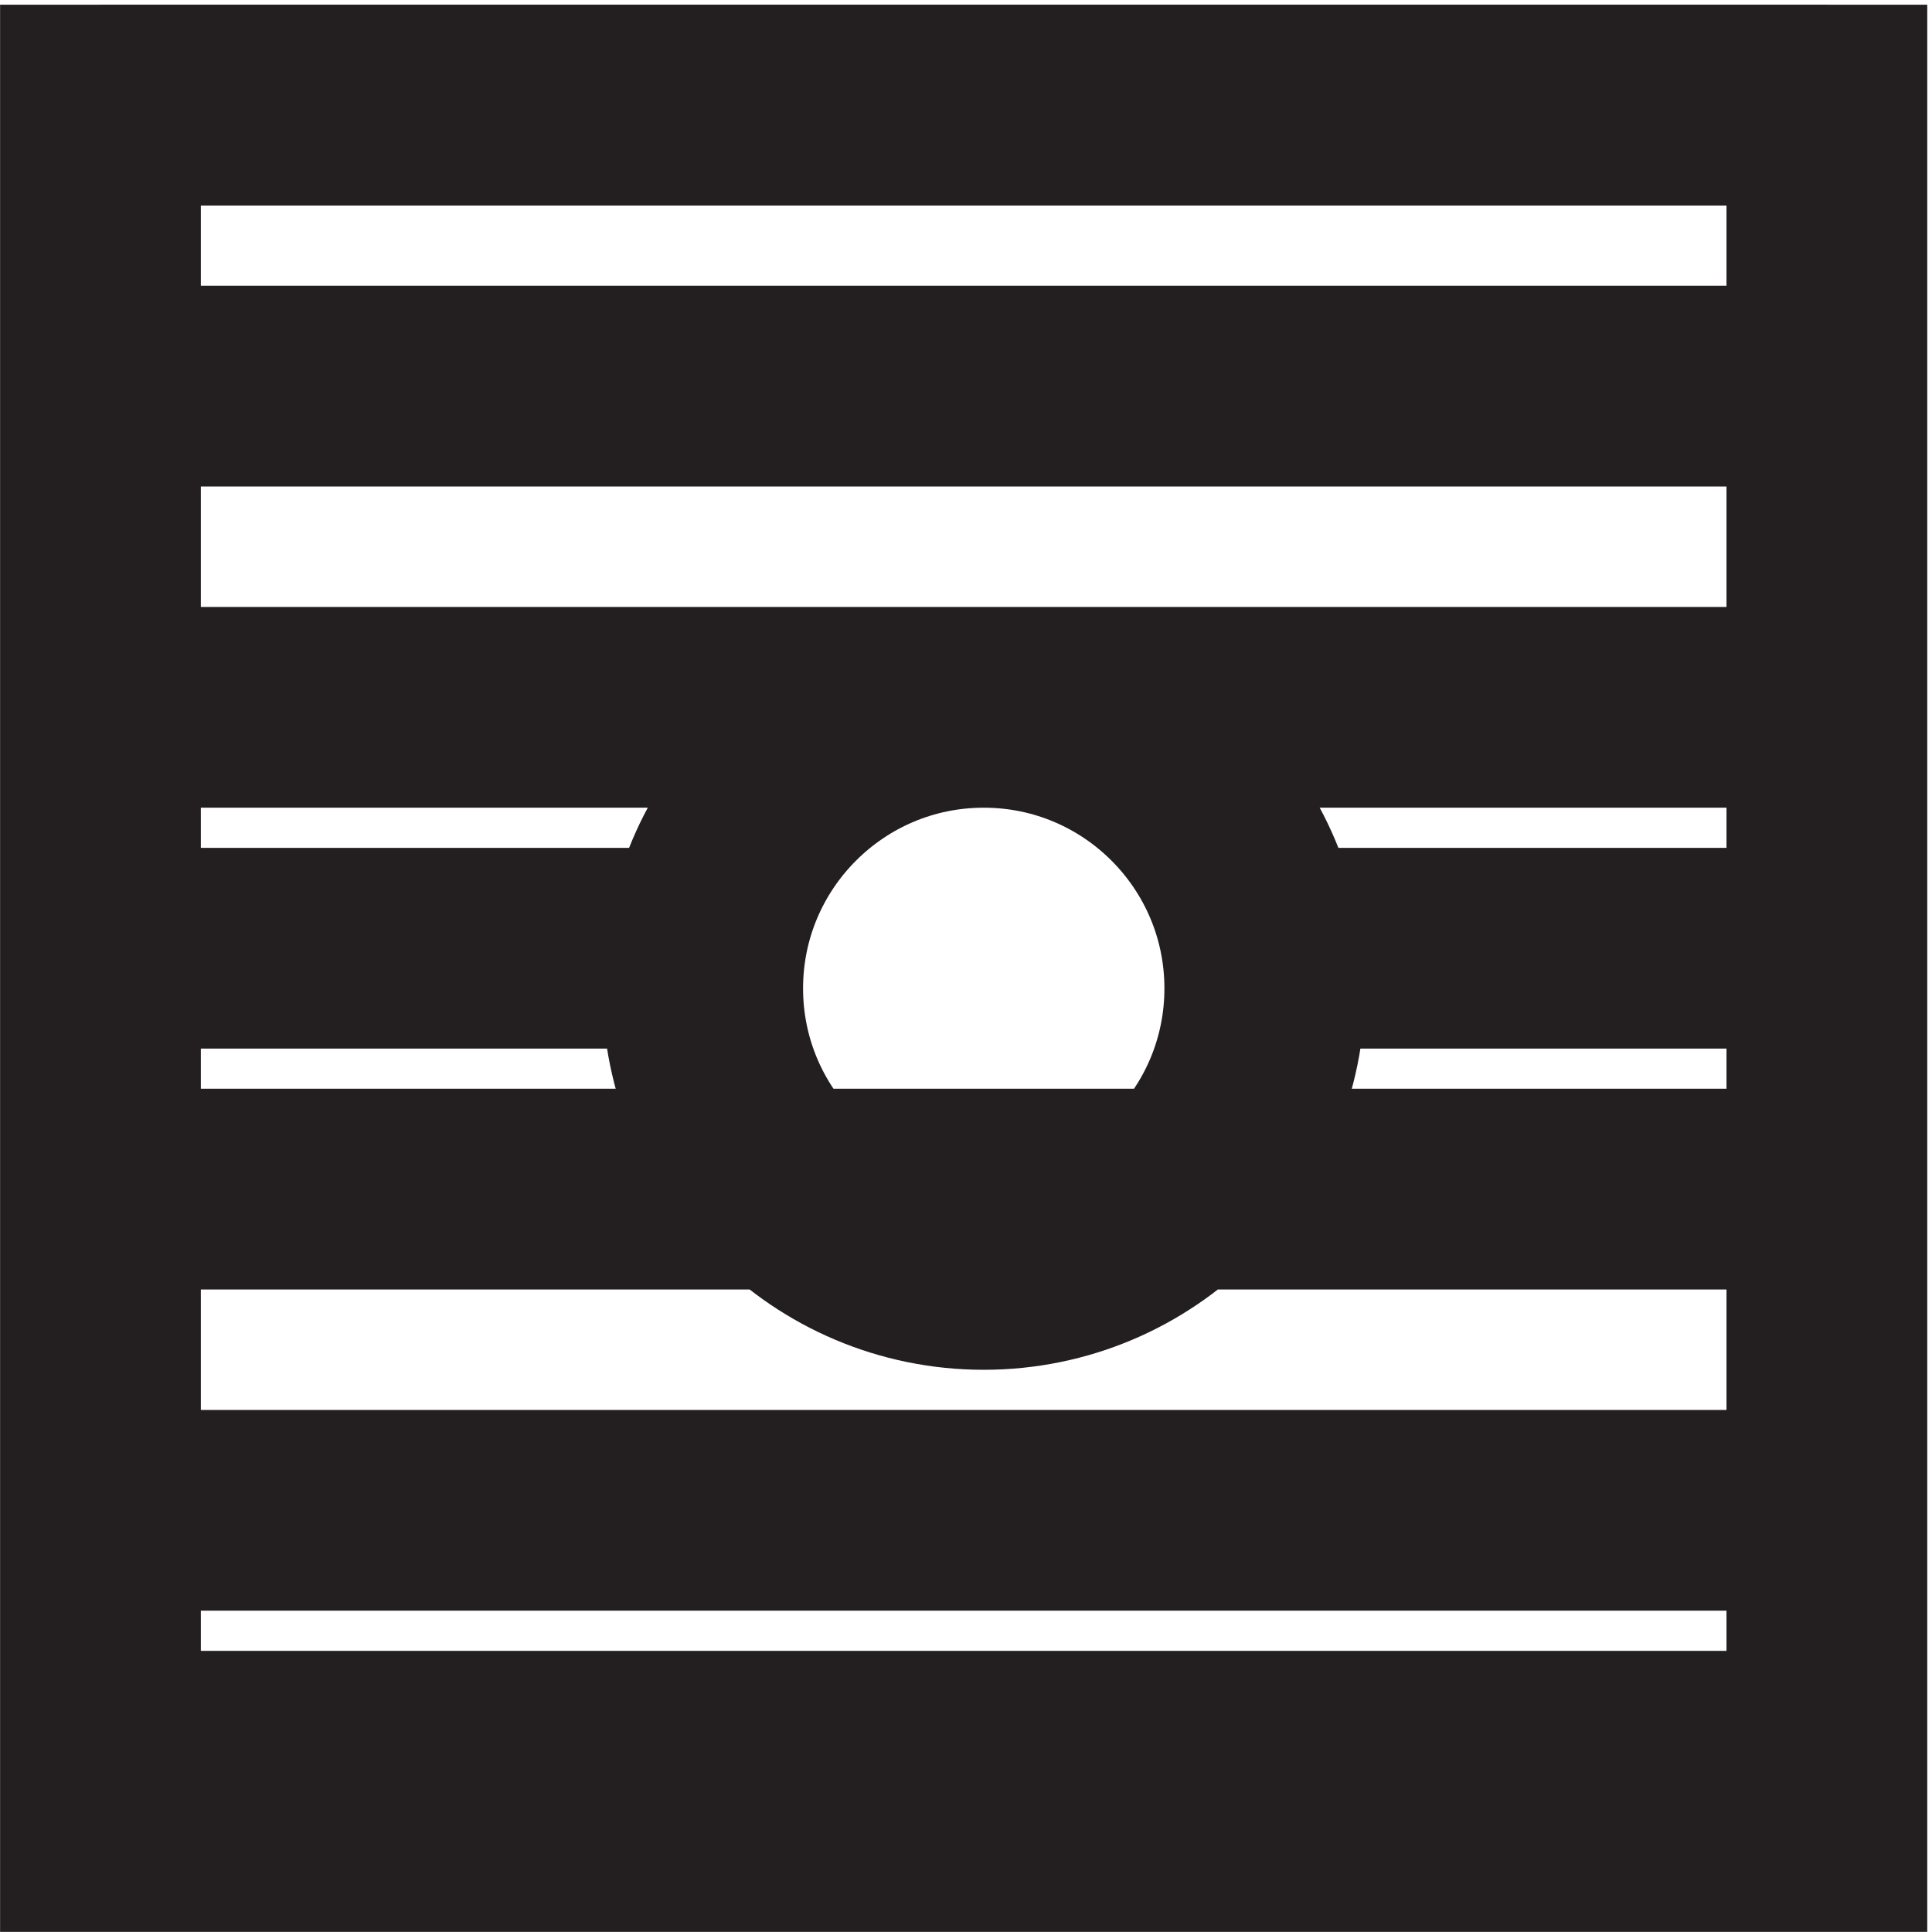
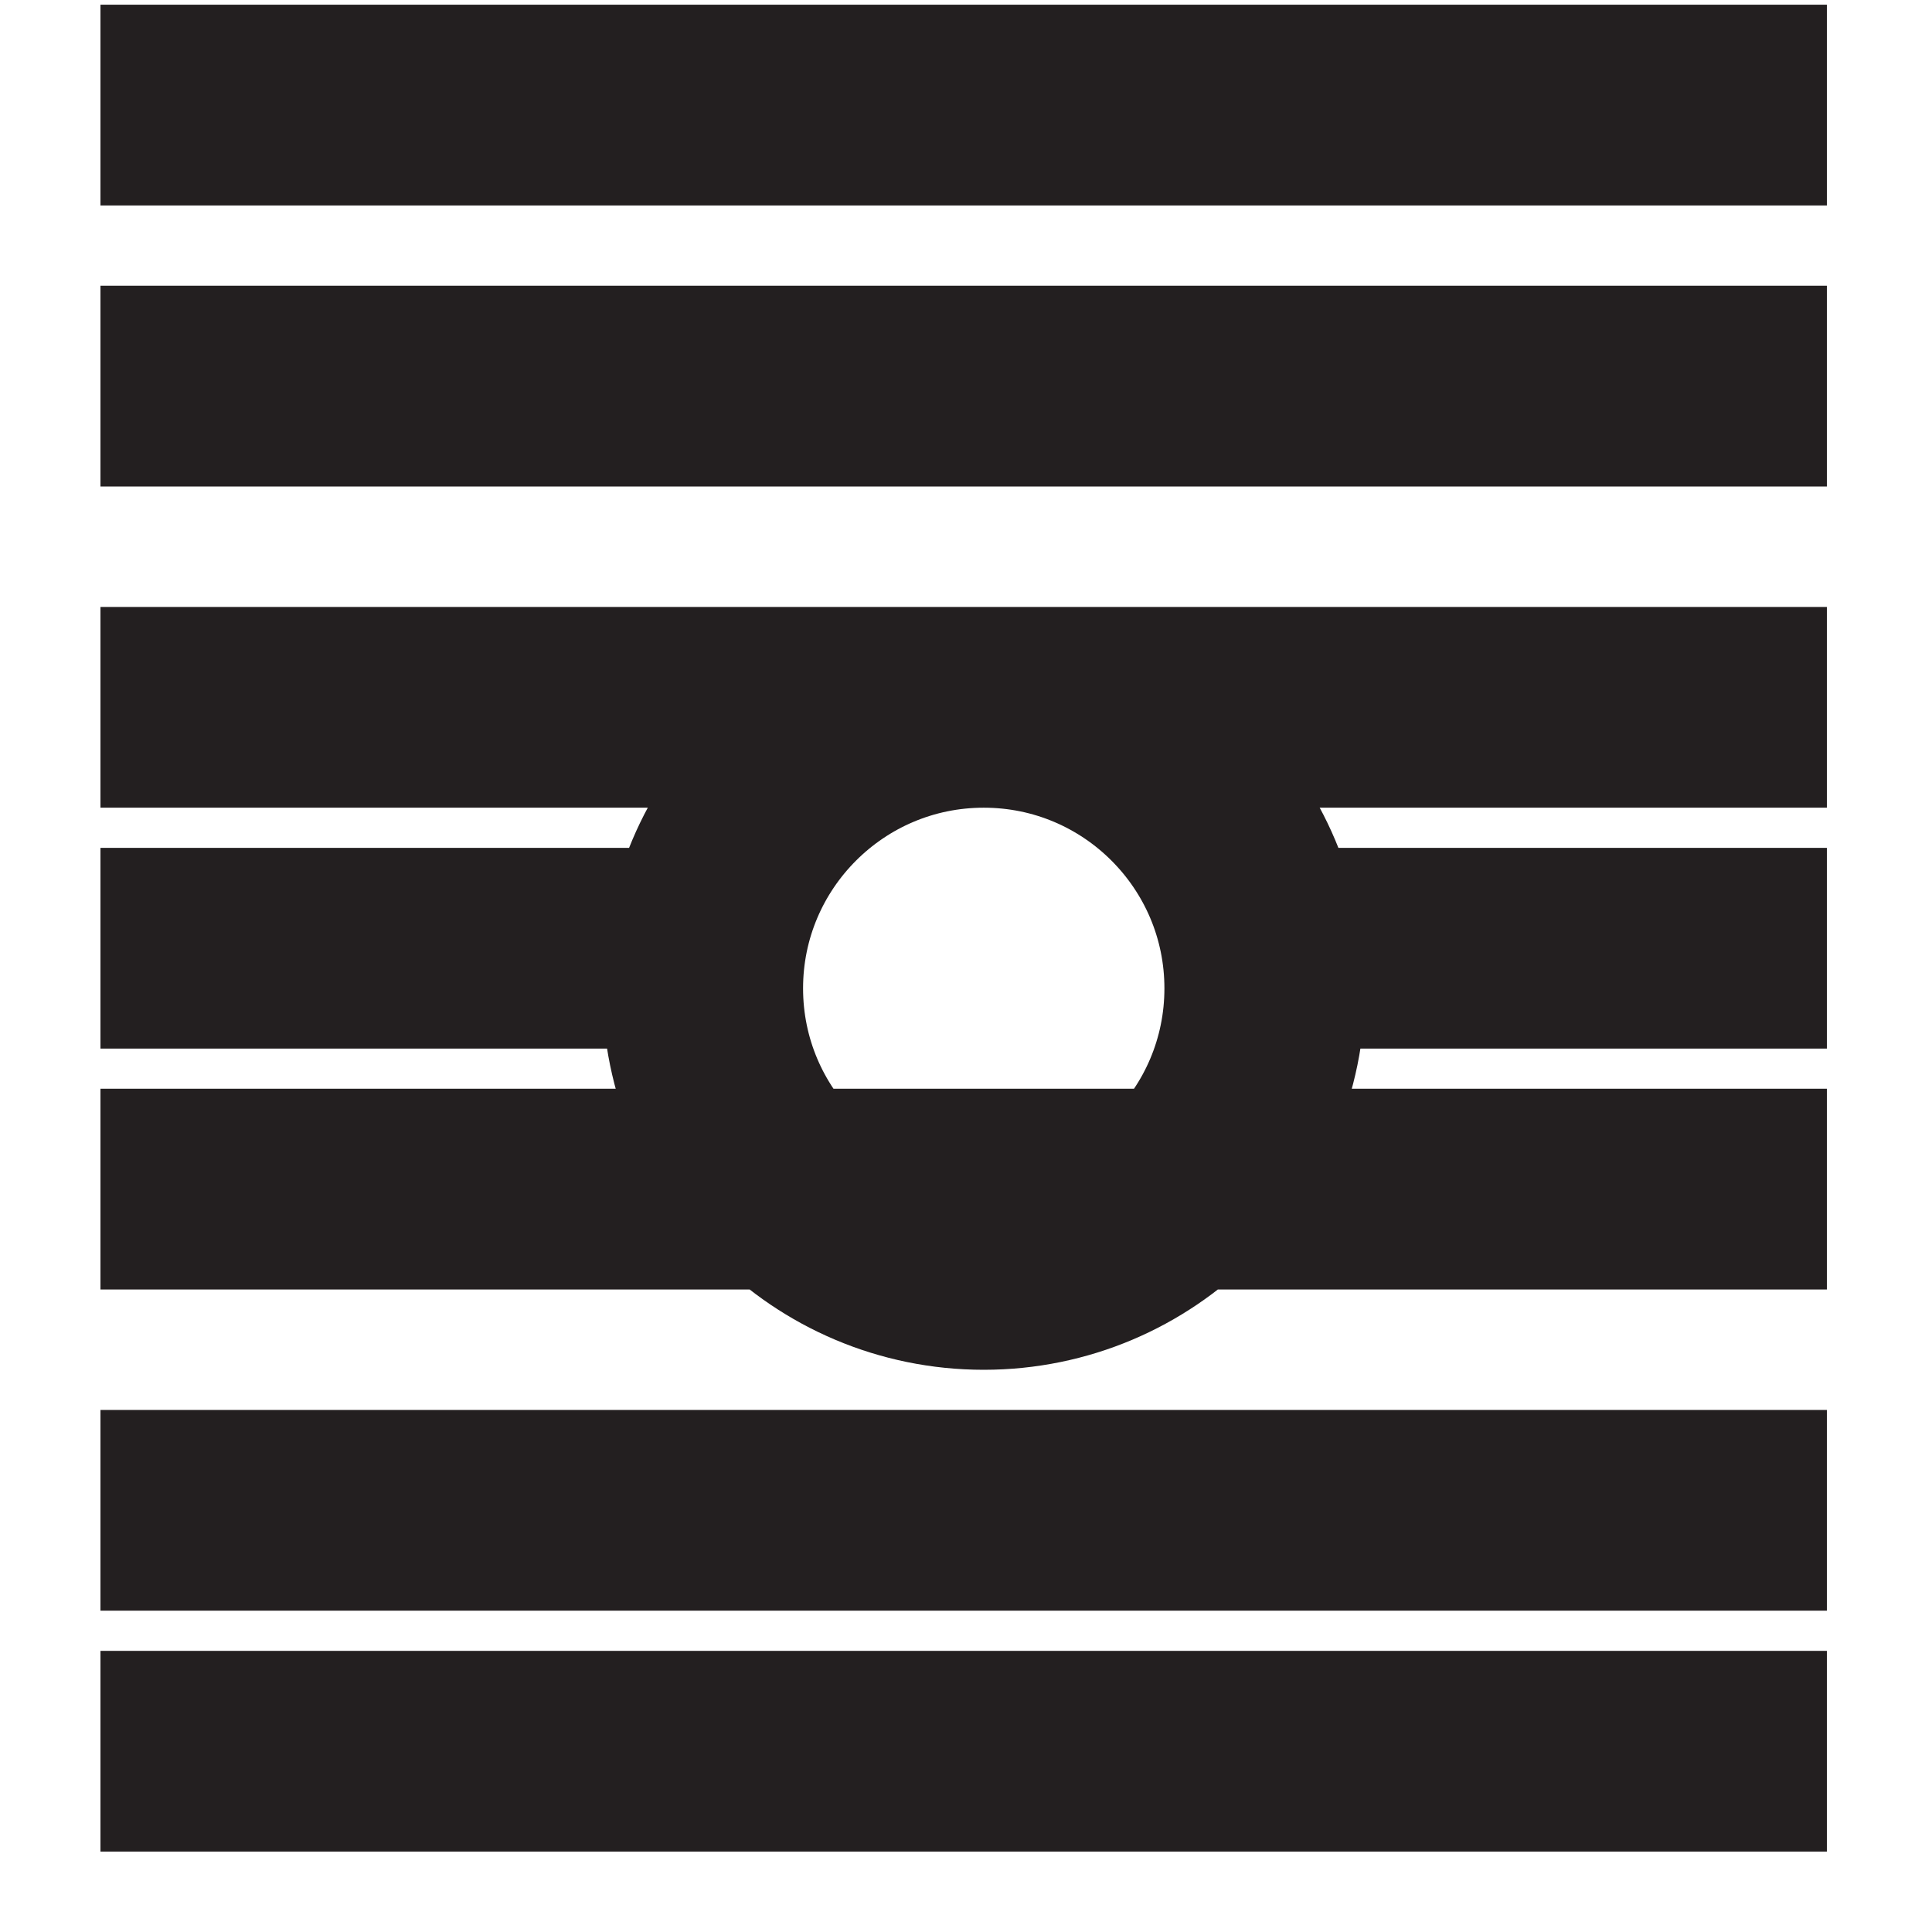
<svg xmlns="http://www.w3.org/2000/svg" xml:space="preserve" width="9.6" height="9.6">
-   <path d="M3.332 3.168v64.5h64.5v-64.5Z" style="fill:none;stroke:#231f20;stroke-width:7.5;stroke-linecap:butt;stroke-linejoin:miter;stroke-miterlimit:10;stroke-dasharray:none;stroke-opacity:1" transform="matrix(.133 0 0 -.133 .056 9.522)" />
  <path d="M46.832 34.668c0-5.8-4.7-10.5-10.5-10.5-5.797 0-10.5 4.7-10.5 10.5 0 5.797 4.703 10.5 10.5 10.5 5.8 0 10.5-4.703 10.5-10.5zm21-28.5h-64.5m64.5 9h-64.5m64.5 12h-64.5m64.5 18h-64.5m64.5 12h-64.5m64.5 10.5h-64.5m24-31.5h-24m64.5 0h-24" style="fill:none;stroke:#231f20;stroke-width:7.5;stroke-linecap:butt;stroke-linejoin:miter;stroke-miterlimit:10;stroke-dasharray:none;stroke-opacity:1" transform="matrix(.133 0 0 -.133 .056 9.522)" />
</svg>